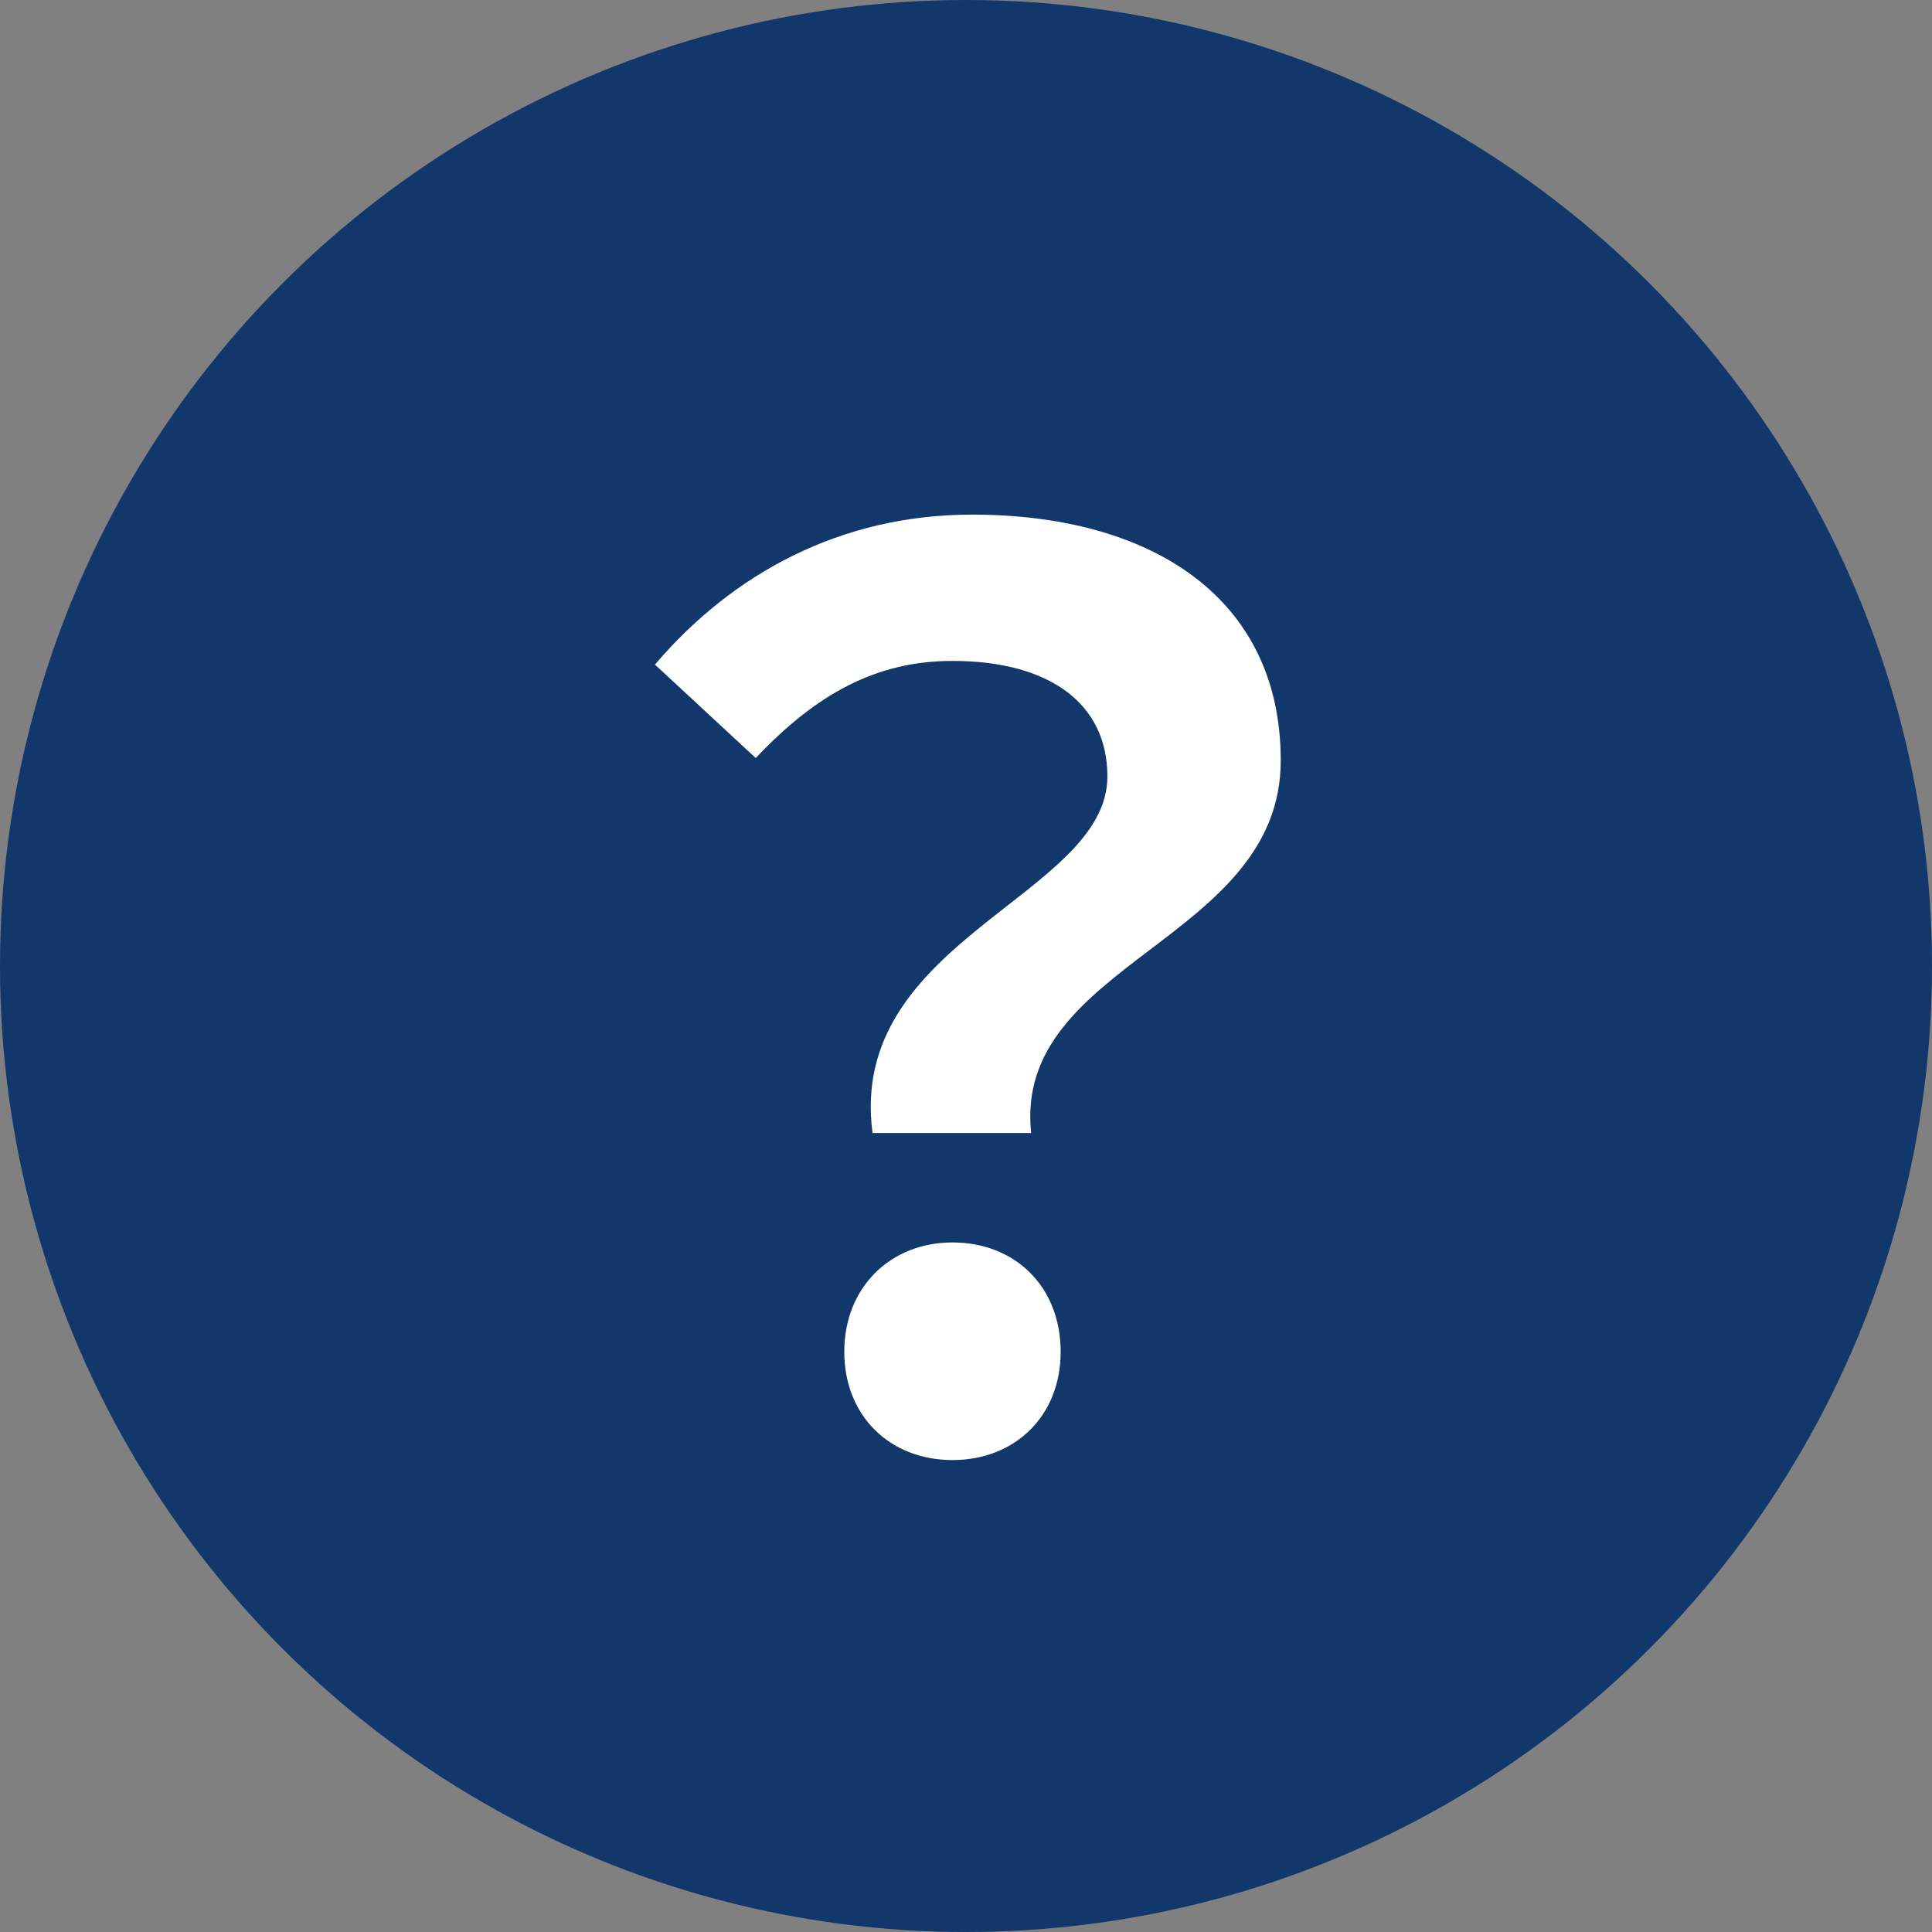
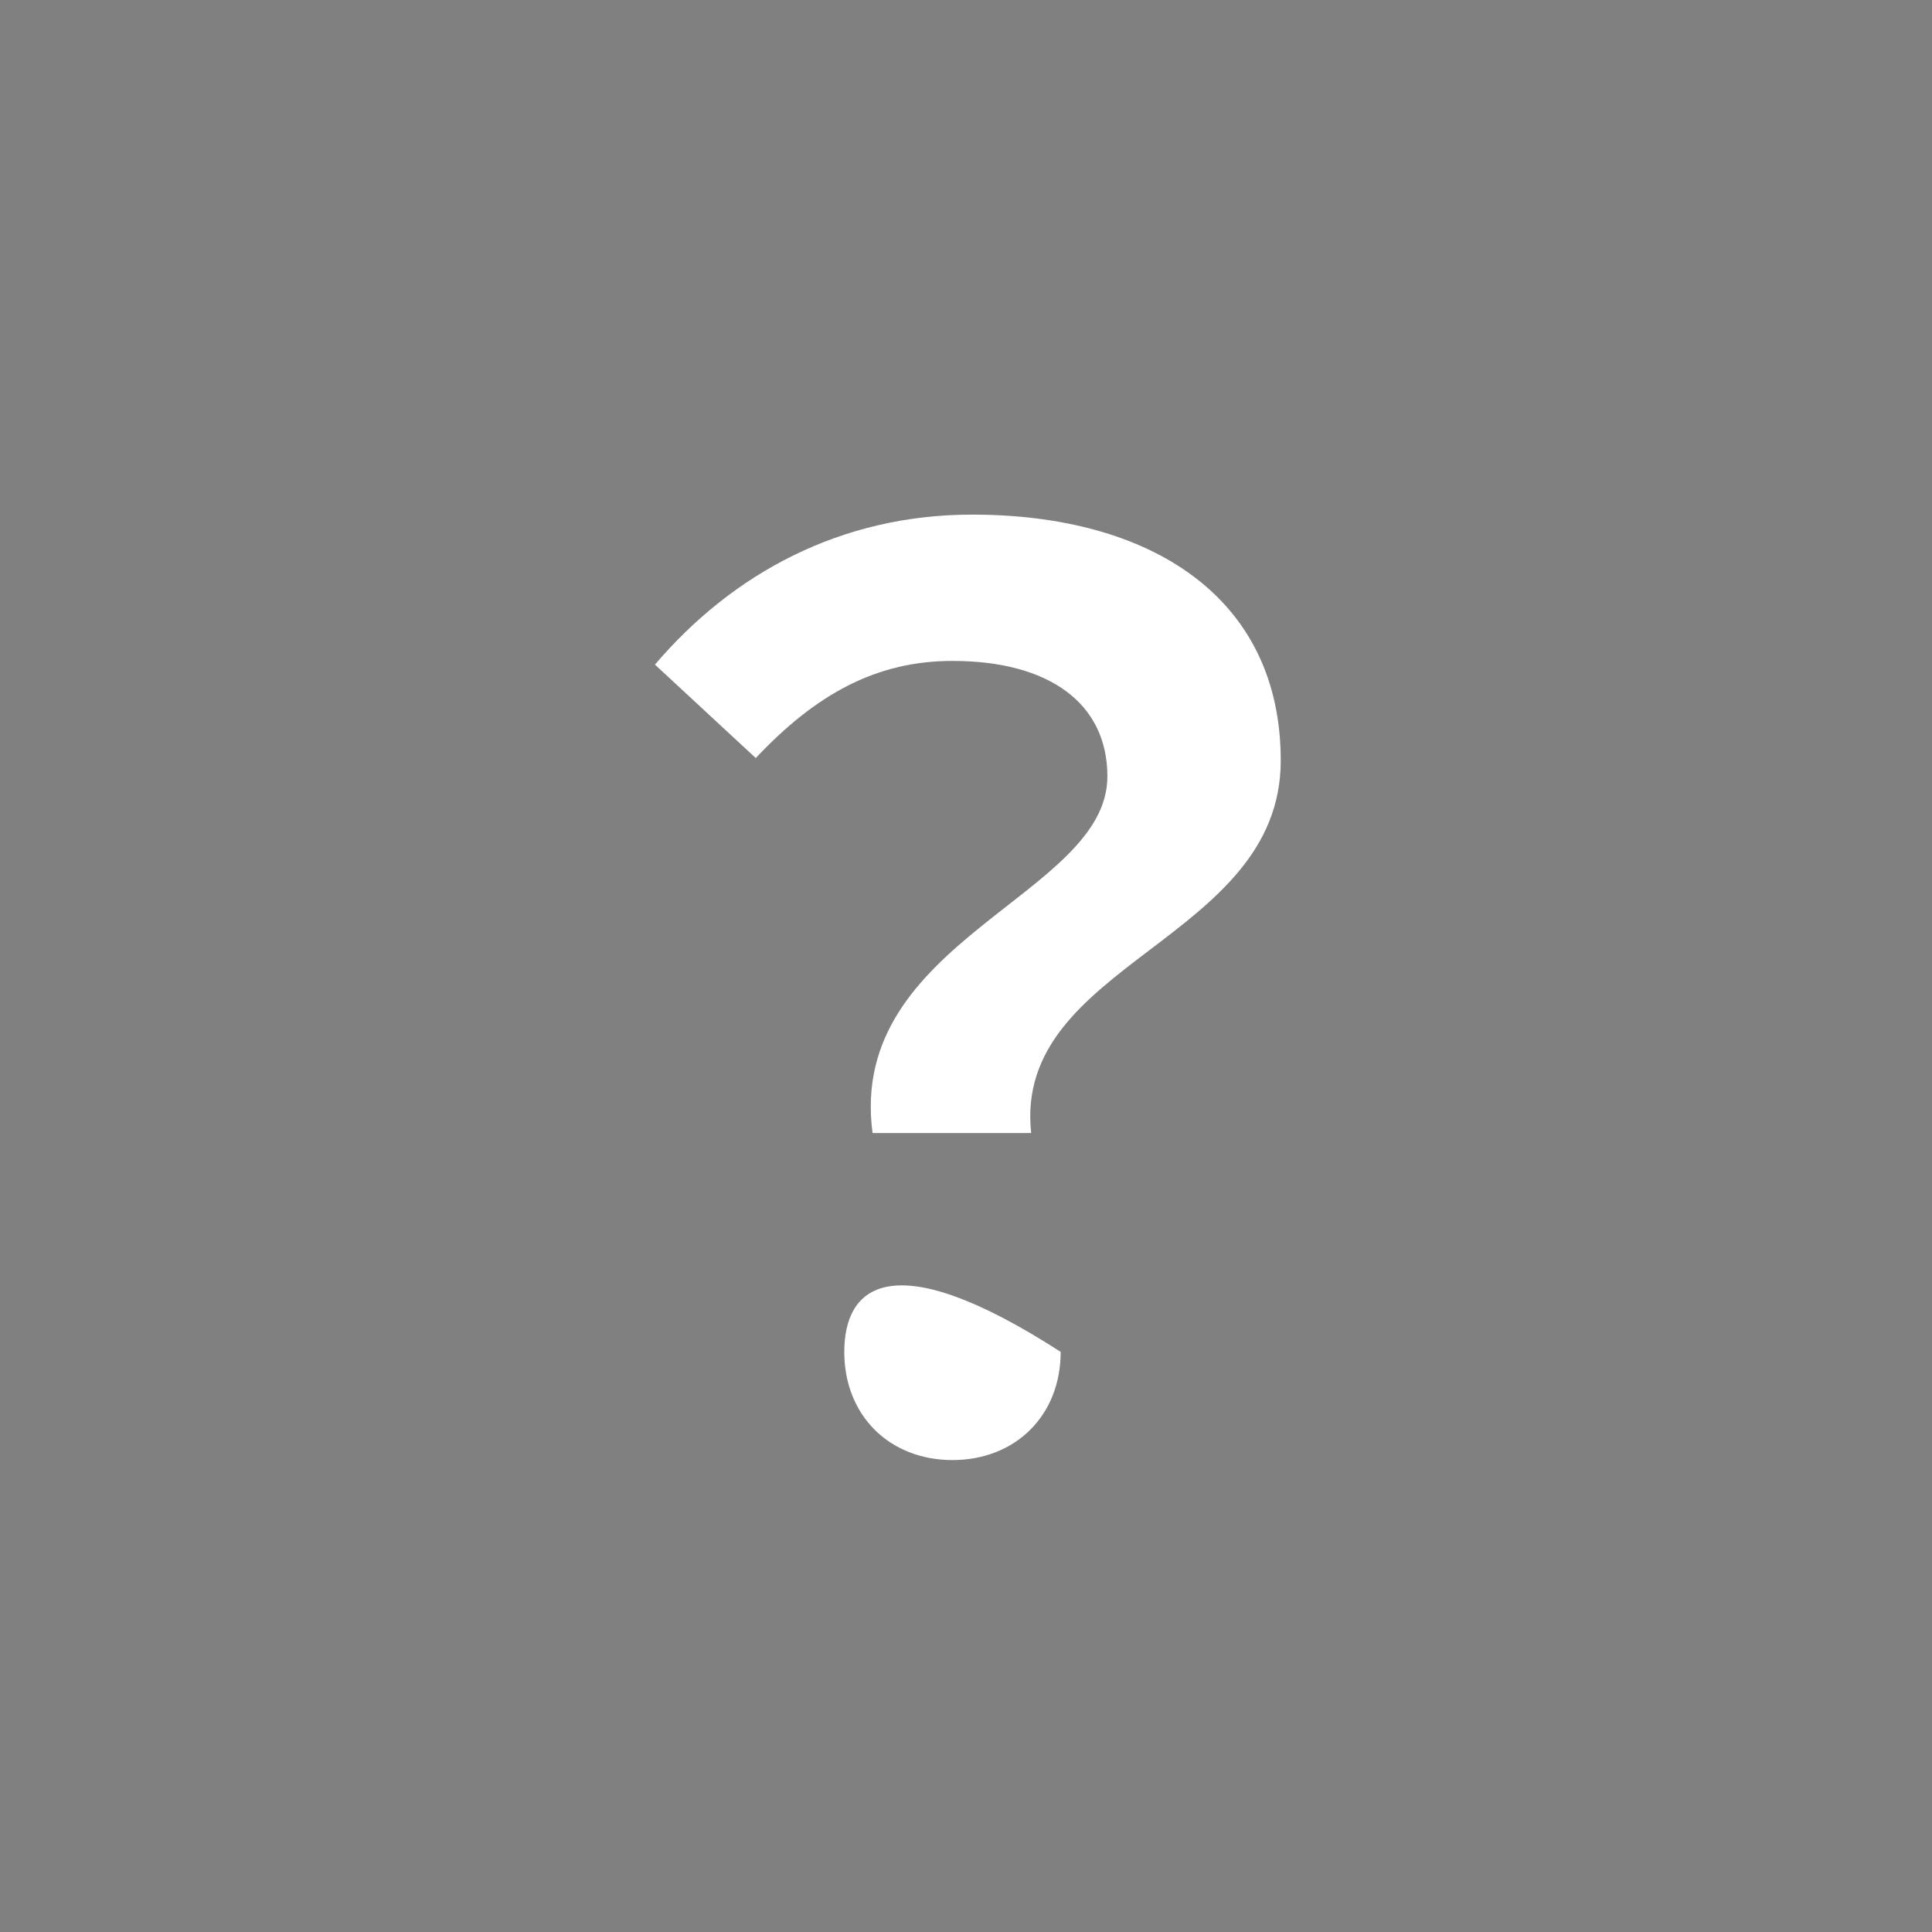
<svg xmlns="http://www.w3.org/2000/svg" width="44" height="44" viewBox="0 0 44 44" fill="none">
  <rect x="0" y="0" width="44" height="44" fill="#808080" stroke="none" />
-   <circle cx="22" cy="22" r="22" fill="#11376B" />
-   <path d="M19.872 25.804H23.484C23.064 21.912 29.168 21.436 29.168 17.32C29.168 13.596 26.2 11.72 22.14 11.72C19.144 11.72 16.68 13.064 14.916 15.136L17.212 17.264C18.584 15.808 19.956 15.052 21.692 15.052C23.876 15.052 25.22 16.004 25.22 17.684C25.22 20.4 19.284 21.408 19.872 25.804ZM21.692 33.252C23.12 33.252 24.156 32.244 24.156 30.788C24.156 29.304 23.12 28.296 21.692 28.296C20.292 28.296 19.228 29.304 19.228 30.788C19.228 32.244 20.264 33.252 21.692 33.252Z" fill="white" />
+   <path d="M19.872 25.804H23.484C23.064 21.912 29.168 21.436 29.168 17.32C29.168 13.596 26.2 11.72 22.14 11.72C19.144 11.72 16.68 13.064 14.916 15.136L17.212 17.264C18.584 15.808 19.956 15.052 21.692 15.052C23.876 15.052 25.22 16.004 25.22 17.684C25.22 20.4 19.284 21.408 19.872 25.804ZM21.692 33.252C23.12 33.252 24.156 32.244 24.156 30.788C20.292 28.296 19.228 29.304 19.228 30.788C19.228 32.244 20.264 33.252 21.692 33.252Z" fill="white" />
</svg>